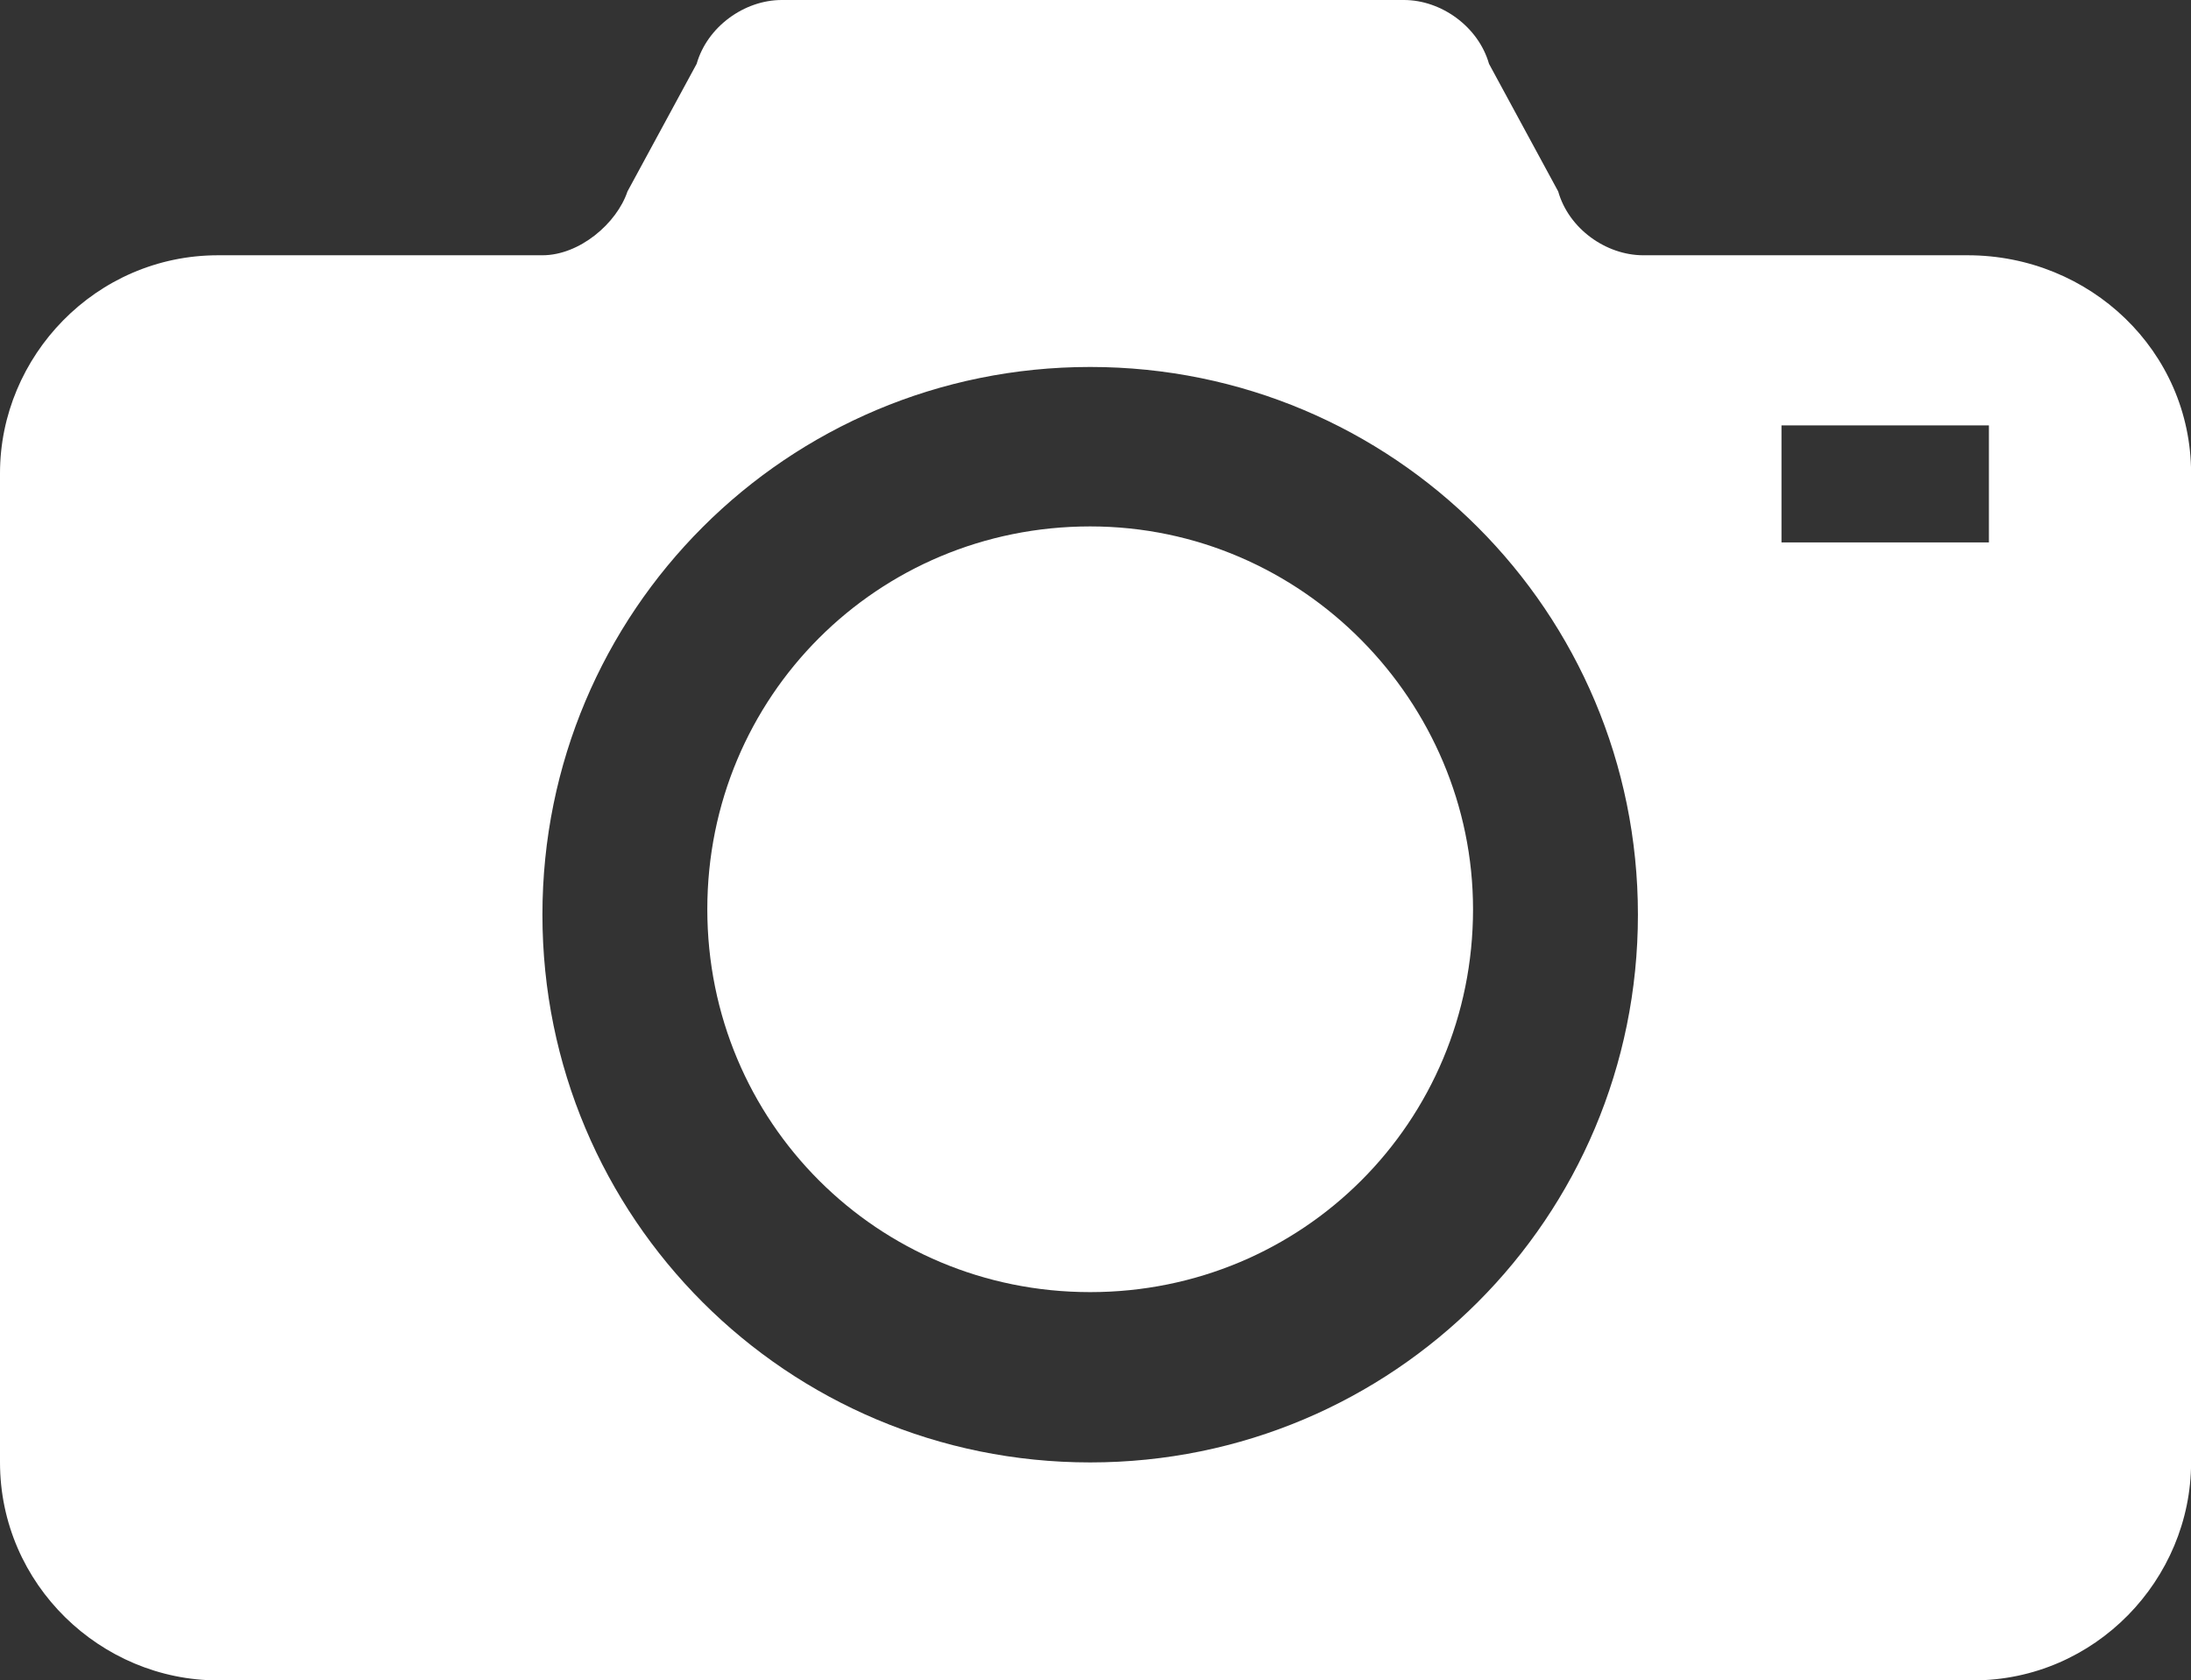
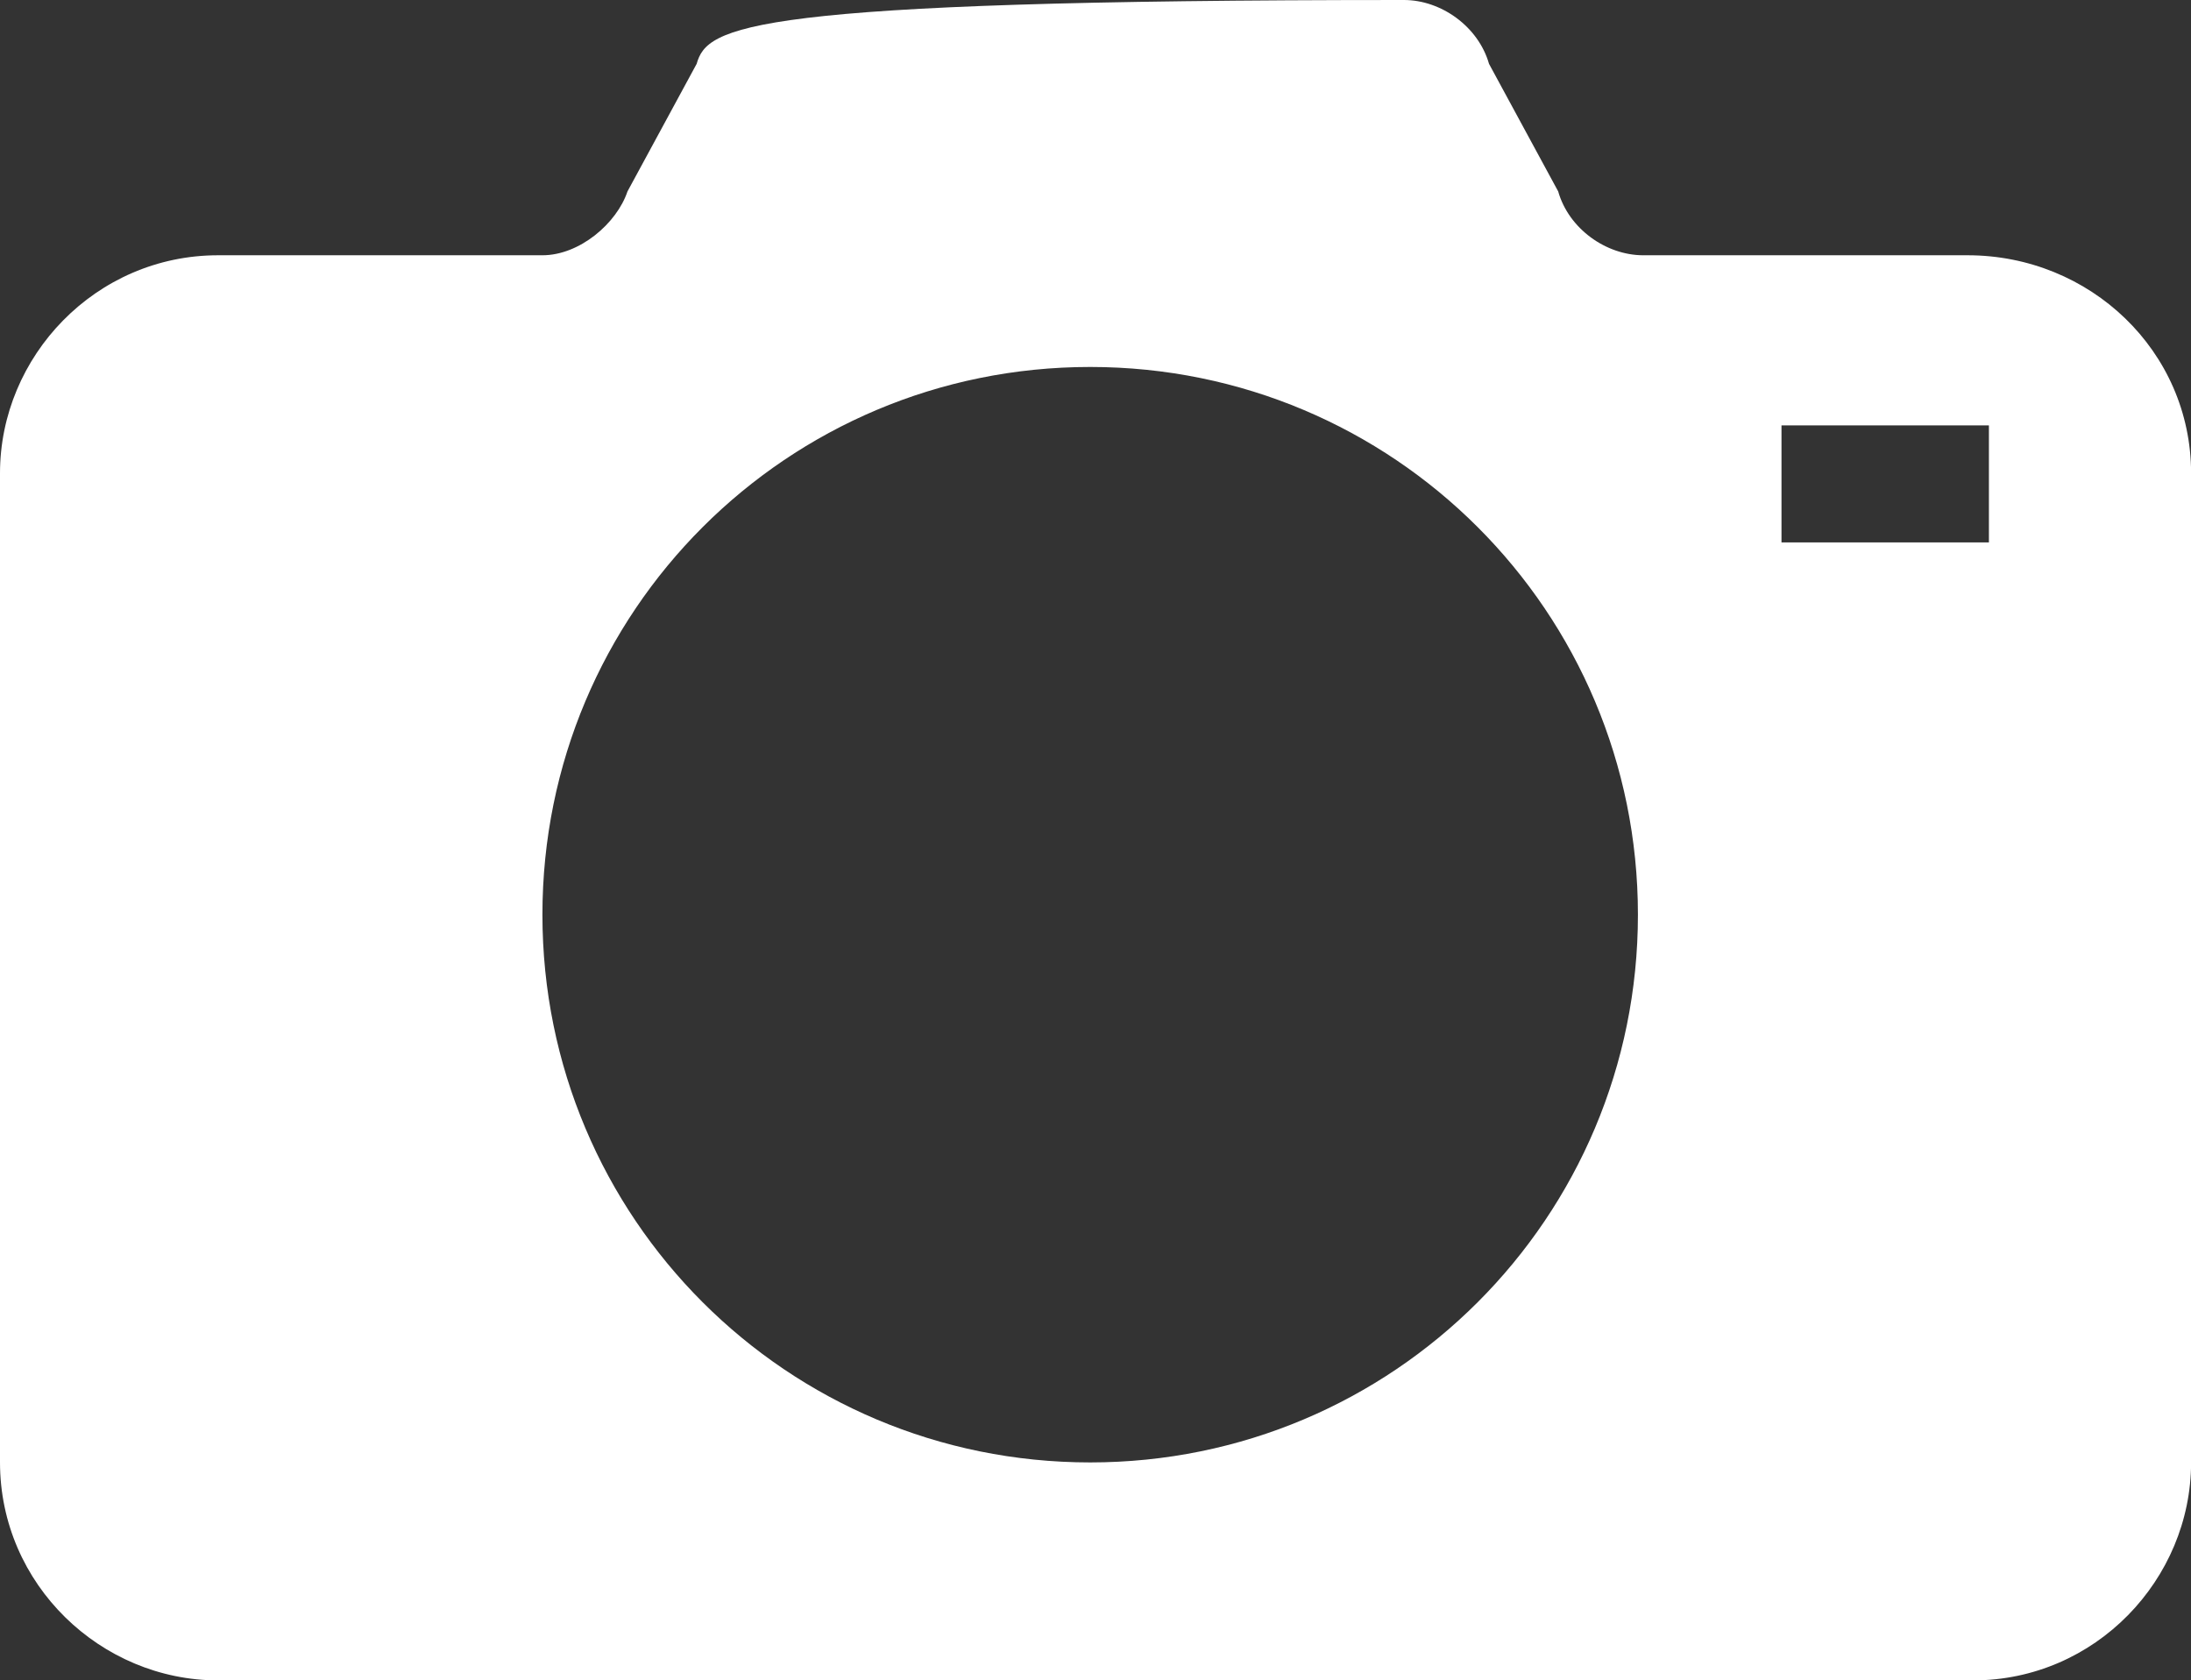
<svg xmlns="http://www.w3.org/2000/svg" version="1.1" x="0px" y="0px" width="22.616px" height="17.346px" viewBox="0 0 22.616 17.346" style="enable-background:new 0 0 22.616 17.346;" xml:space="preserve">
  <rect x="0" y="0" width="22.616" height="17.346" fill="#333333" stroke="none" />
  <style type="text/css">
	.st0{fill:#FFFFFF;}
</style>
  <defs>
</defs>
  <g>
-     <path class="st0" d="M11.253,5.434c-2.196,0-3.952,1.757-3.952,3.952s1.757,3.952,3.952,3.952s3.952-1.757,3.952-3.952   C15.205,7.246,13.449,5.434,11.253,5.434z" />
-     <path class="st0" d="M20.31,2.635h-3.348c-0.384,0-0.769-0.274-0.878-0.659L15.37,0.659C15.26,0.274,14.876,0,14.492,0H8.069   C7.685,0,7.301,0.274,7.191,0.659L6.477,1.976c-0.11,0.329-0.494,0.659-0.878,0.659H2.251C0.988,2.635,0,3.678,0,4.885v10.21   c0,1.263,1.043,2.251,2.251,2.251h18.115c1.263,0,2.251-1.043,2.251-2.251V4.885C22.616,3.623,21.573,2.635,20.31,2.635z    M11.253,15.096c-3.129,0-5.654-2.525-5.654-5.654s2.525-5.654,5.654-5.654s5.654,2.525,5.654,5.654   C16.907,12.57,14.382,15.096,11.253,15.096z M20.53,5.599h-2.141V4.391h2.141V5.599z" />
+     <path class="st0" d="M20.31,2.635h-3.348c-0.384,0-0.769-0.274-0.878-0.659L15.37,0.659C15.26,0.274,14.876,0,14.492,0C7.685,0,7.301,0.274,7.191,0.659L6.477,1.976c-0.11,0.329-0.494,0.659-0.878,0.659H2.251C0.988,2.635,0,3.678,0,4.885v10.21   c0,1.263,1.043,2.251,2.251,2.251h18.115c1.263,0,2.251-1.043,2.251-2.251V4.885C22.616,3.623,21.573,2.635,20.31,2.635z    M11.253,15.096c-3.129,0-5.654-2.525-5.654-5.654s2.525-5.654,5.654-5.654s5.654,2.525,5.654,5.654   C16.907,12.57,14.382,15.096,11.253,15.096z M20.53,5.599h-2.141V4.391h2.141V5.599z" />
  </g>
</svg>